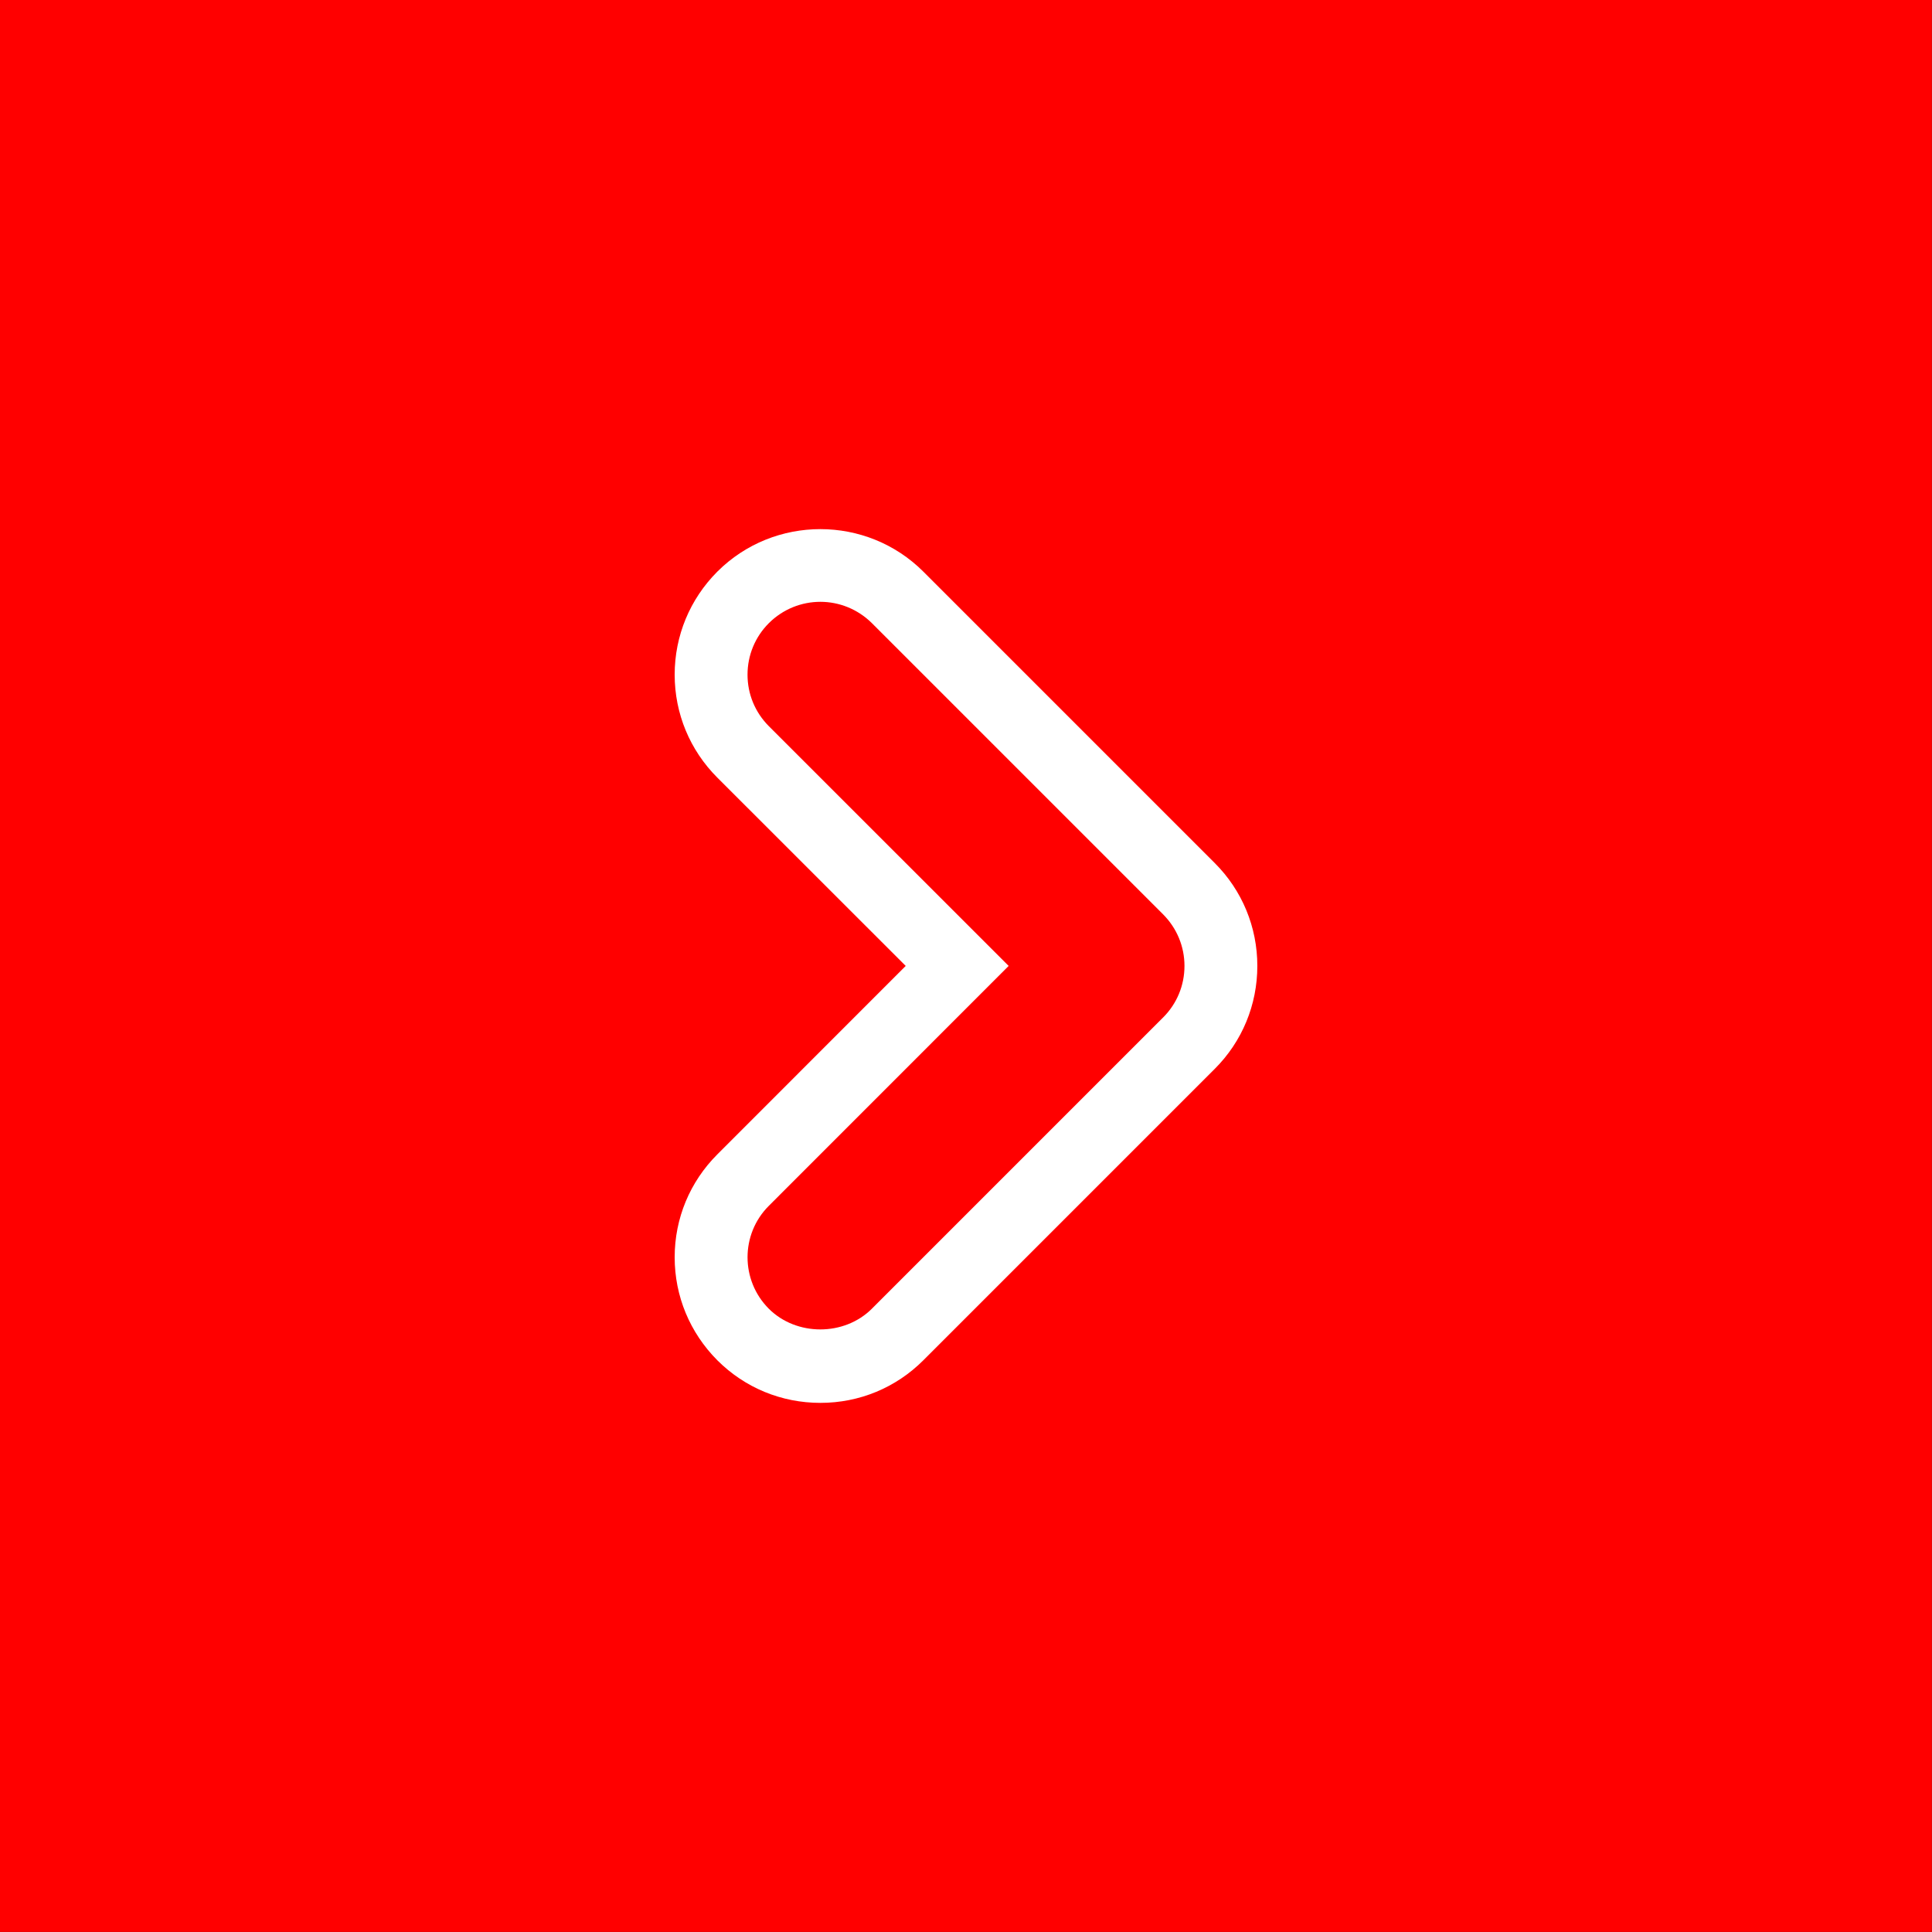
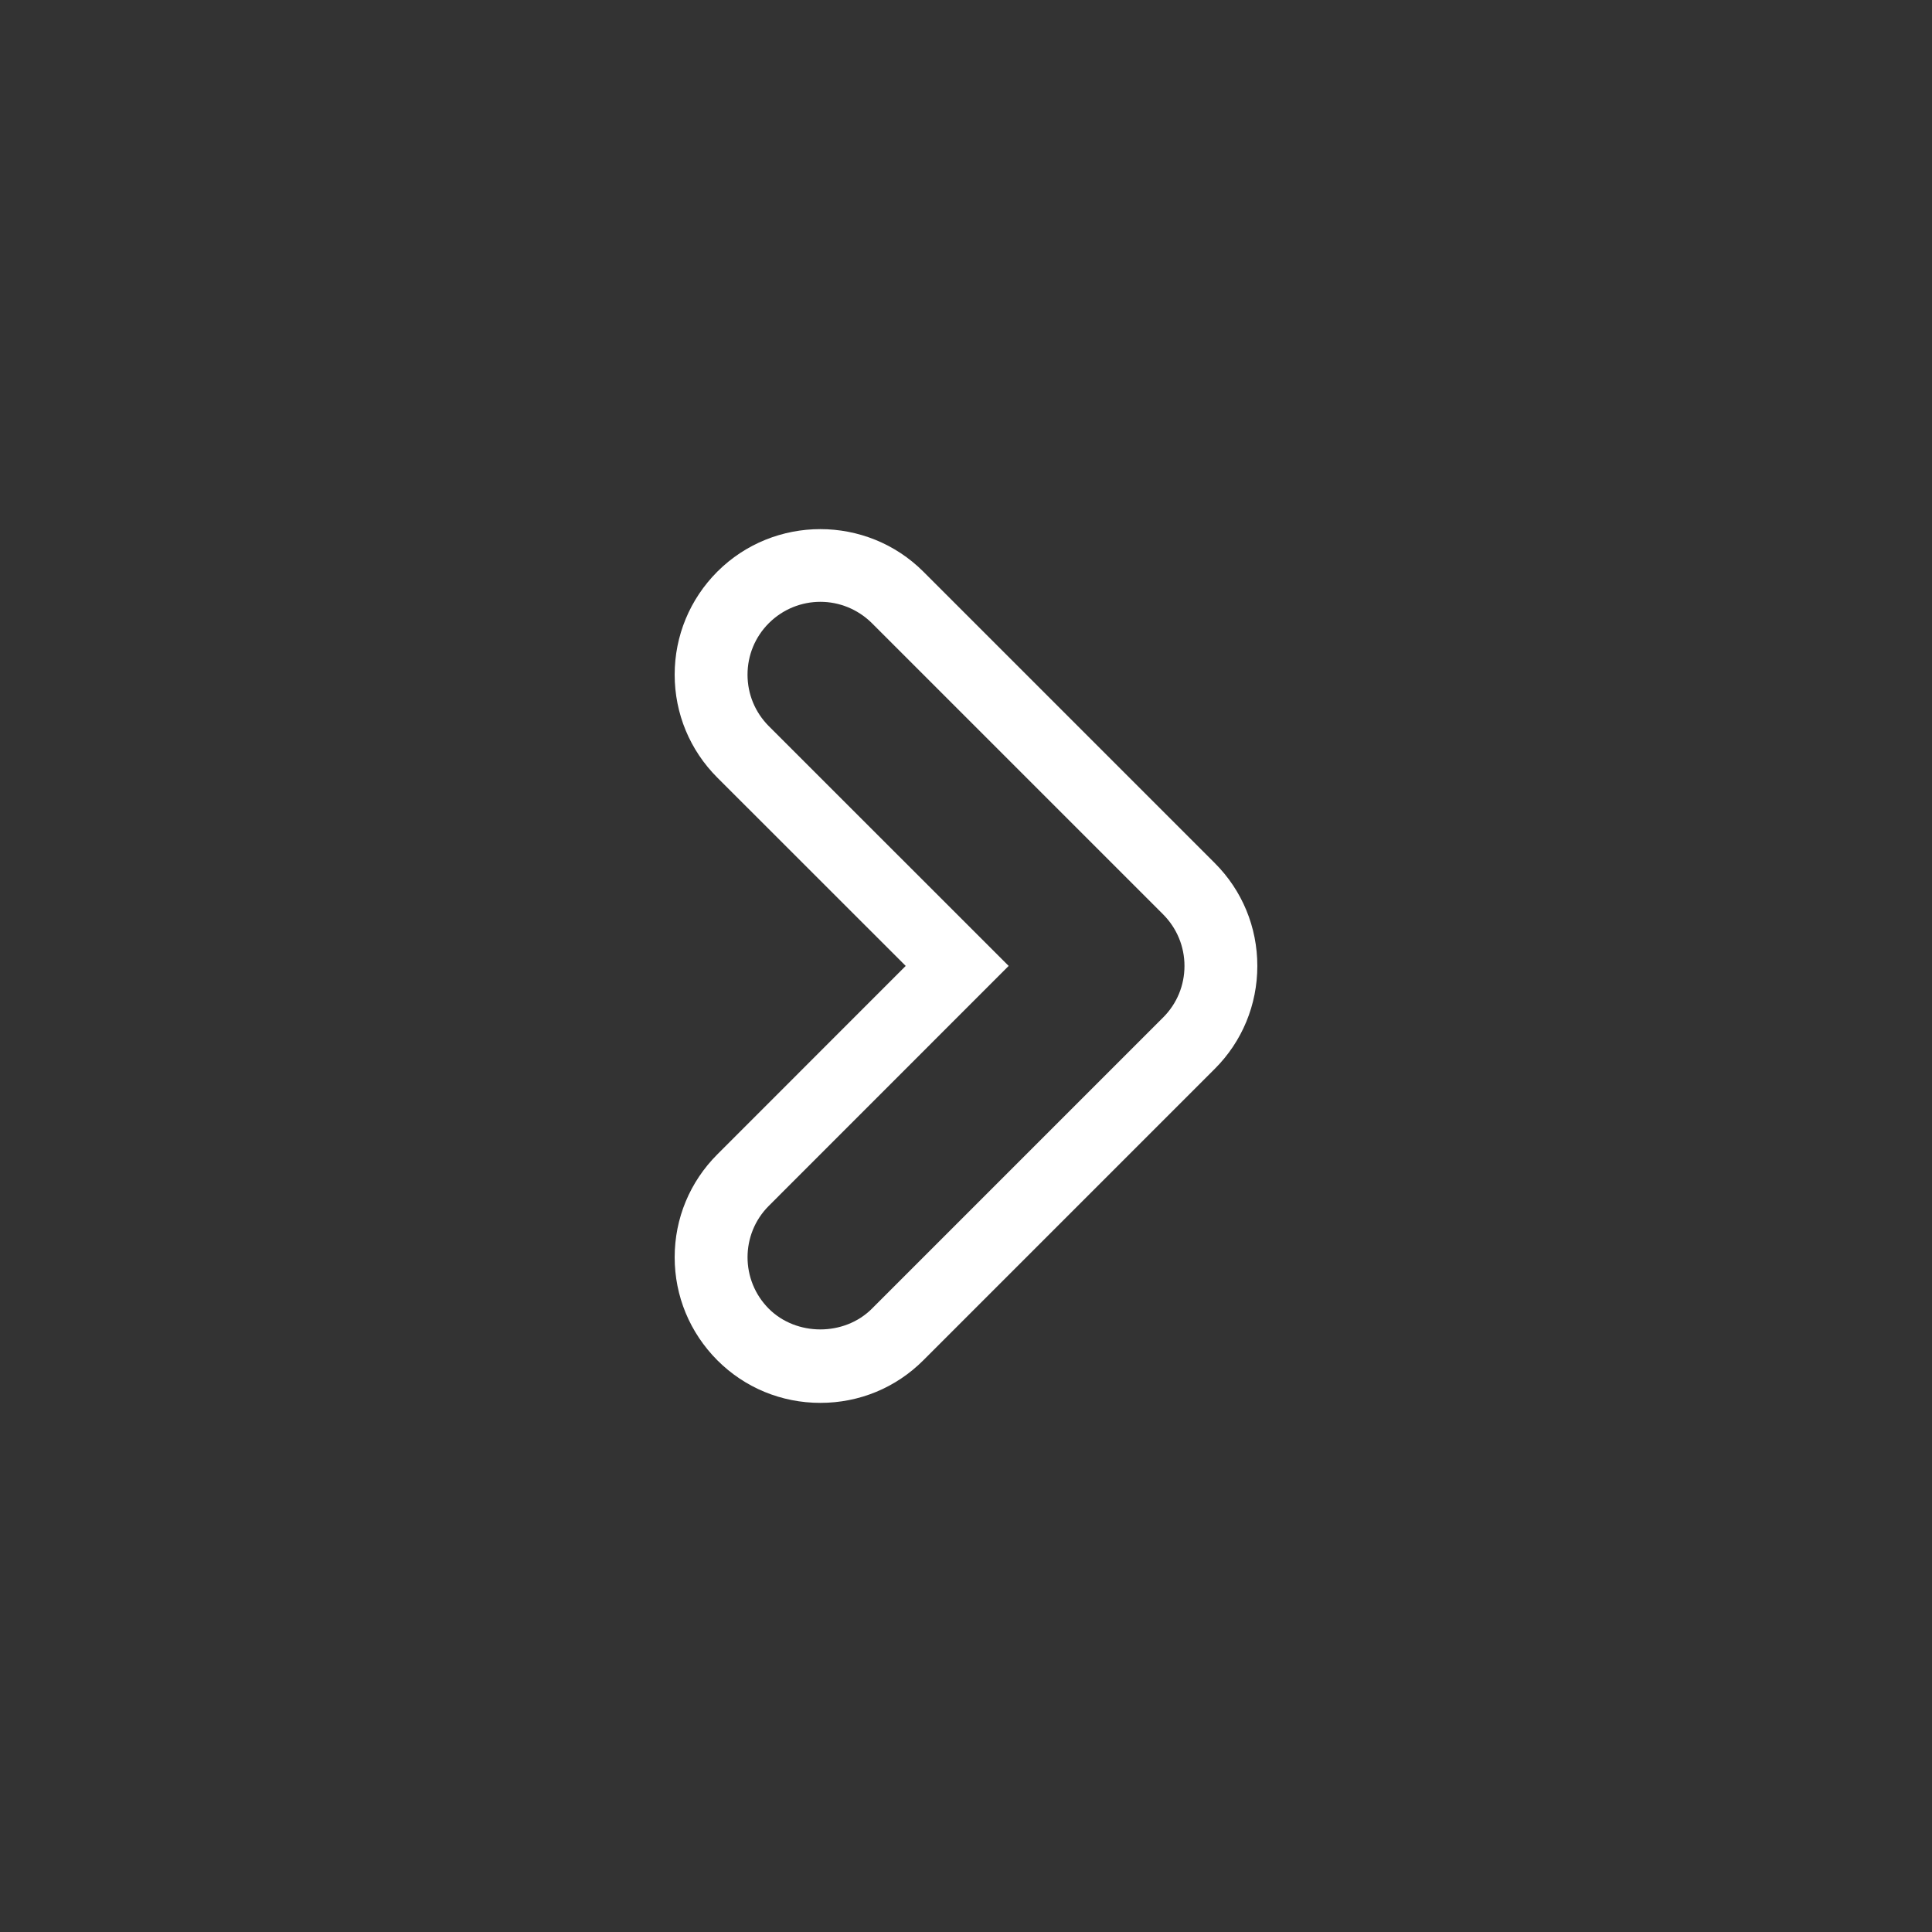
<svg xmlns="http://www.w3.org/2000/svg" width="24" height="24" viewBox="0 0 24 24" fill="none">
  <rect x="0" y="0" width="24" height="24" fill="#333333" stroke="none" />
  <g clip-path="url(#clip0_969_27)">
-     <path d="M23.999 0H0V23.999H23.999V0Z" fill="#FF0000" />
    <path fill-rule="evenodd" clip-rule="evenodd" d="M14.449 12.639L10.83 16.258C10.487 16.6 9.894 16.6 9.551 16.258C9.198 15.905 9.198 15.331 9.551 14.979L12.53 11.999L9.551 9.021C9.38 8.849 9.286 8.623 9.286 8.381C9.286 8.14 9.38 7.912 9.551 7.741C9.728 7.565 9.959 7.476 10.191 7.476C10.422 7.476 10.653 7.565 10.83 7.74L14.449 11.359C14.62 11.531 14.714 11.759 14.714 11.999C14.714 12.241 14.62 12.468 14.449 12.639ZM11.251 11.999L8.911 14.34C8.57 14.681 8.381 15.135 8.381 15.618C8.381 16.102 8.57 16.555 8.911 16.898C9.253 17.24 9.708 17.427 10.191 17.427C10.674 17.427 11.128 17.24 11.47 16.898L15.089 13.279C15.431 12.938 15.619 12.482 15.619 11.999C15.619 11.517 15.431 11.061 15.089 10.72L11.47 7.101C10.765 6.397 9.616 6.397 8.911 7.101C8.57 7.443 8.381 7.898 8.381 8.381C8.381 8.864 8.57 9.319 8.911 9.66L11.251 11.999Z" fill="white" />
  </g>
  <defs>
    <clipPath id="clip0_969_27">
      <rect width="24" height="24" fill="white" />
    </clipPath>
  </defs>
</svg>